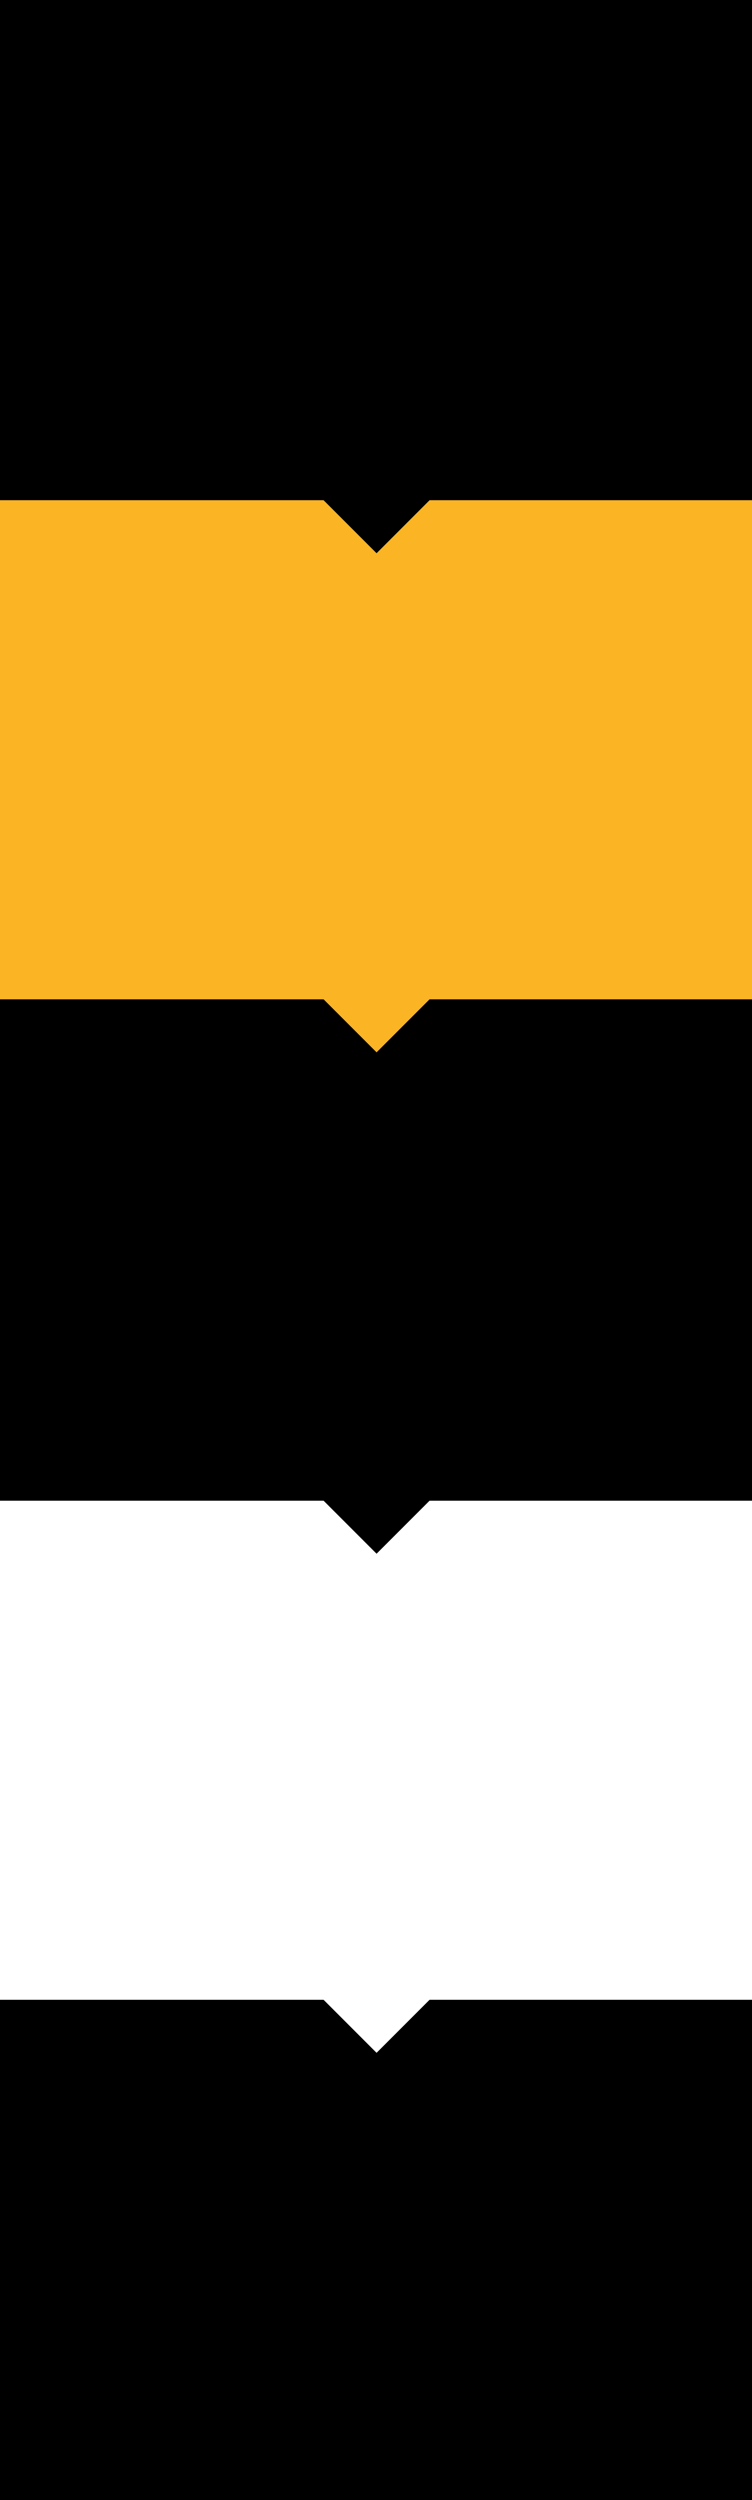
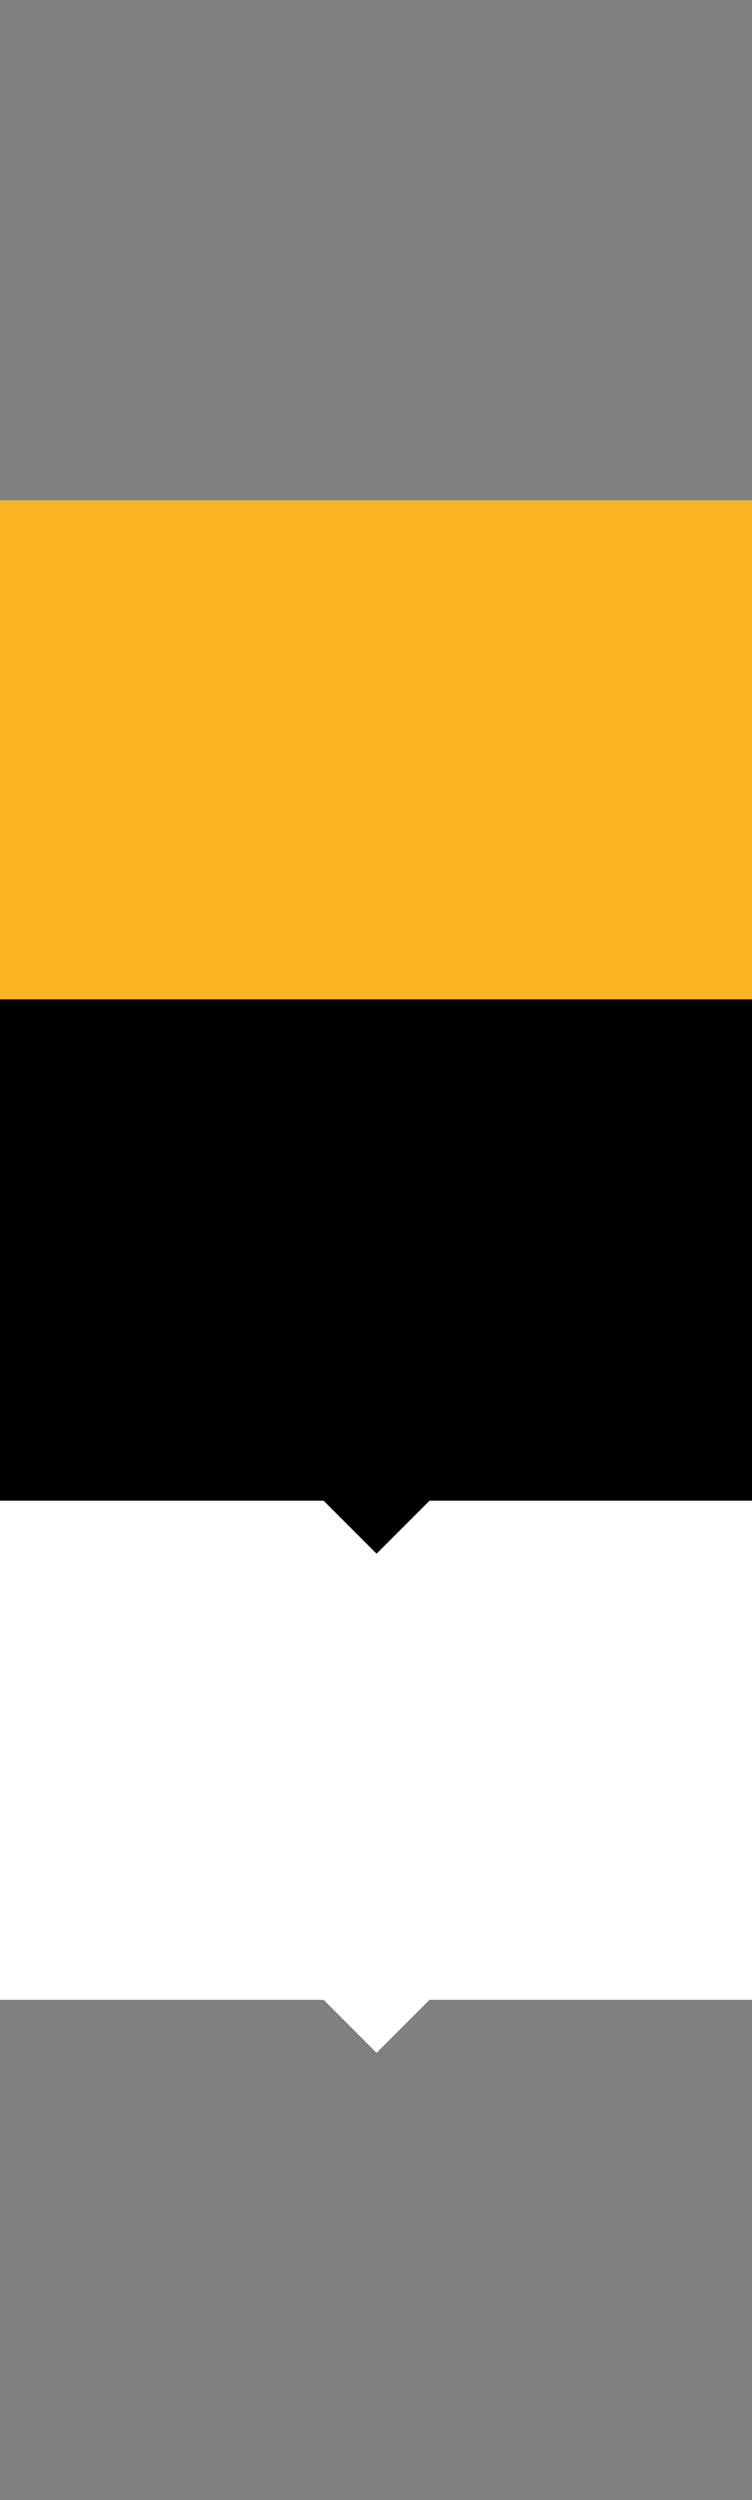
<svg xmlns="http://www.w3.org/2000/svg" width="659" height="2189" viewBox="0 0 659 2189" fill="none">
  <rect x="0" y="0" width="659" height="2189" fill="#808080" stroke="none" />
-   <rect x="659" width="438" height="659" transform="rotate(90 659 0)" fill="black" />
  <rect x="659" y="438" width="437" height="659" transform="rotate(90 659 438)" fill="#FAB424" />
  <rect x="659" y="875" width="439" height="659" transform="rotate(90 659 875)" fill="black" />
  <rect x="659" y="1314" width="437" height="659" transform="rotate(90 659 1314)" fill="white" />
-   <rect x="659" y="1751" width="438" height="659" transform="rotate(90 659 1751)" fill="black" />
-   <path d="M330 484.409L377.205 437.205L282.795 437.205L330 484.409Z" fill="black" />
  <path d="M330 1360.41L377.205 1313.2L282.795 1313.2L330 1360.41Z" fill="black" />
-   <path d="M330 921.409L377.205 874.205L282.795 874.205L330 921.409Z" fill="#FAB424" />
+   <path d="M330 921.409L377.205 874.205L330 921.409Z" fill="#FAB424" />
  <path d="M330 1797.41L377.205 1750.2L282.795 1750.2L330 1797.41Z" fill="white" />
</svg>